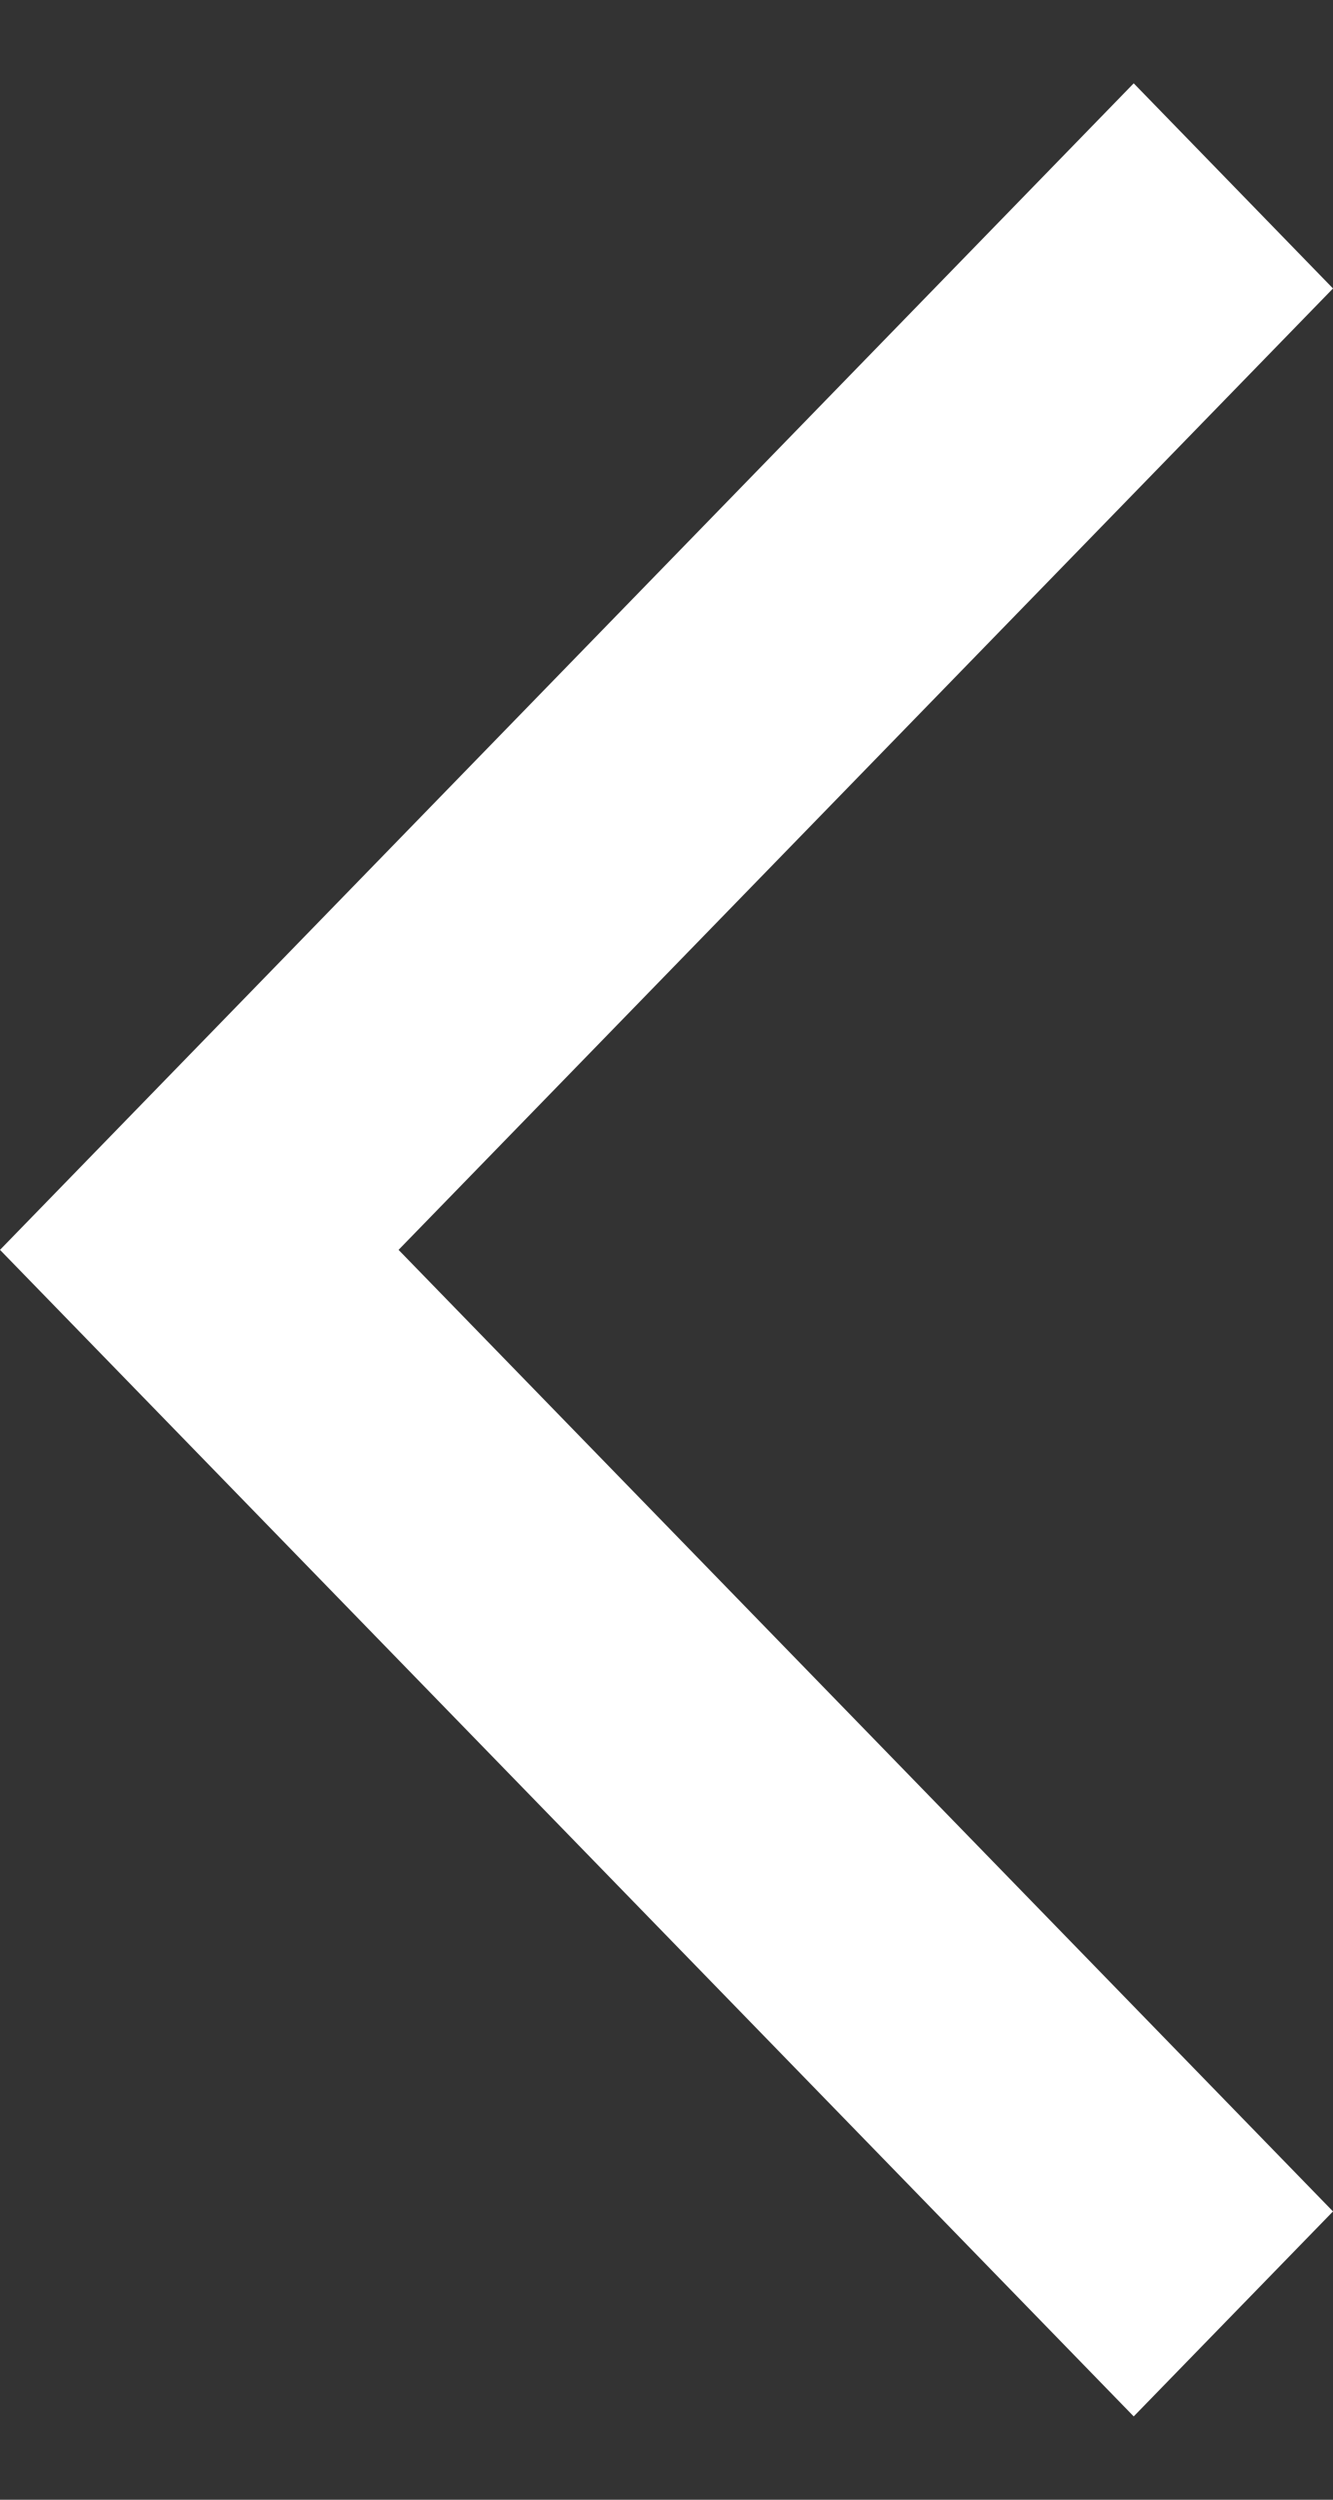
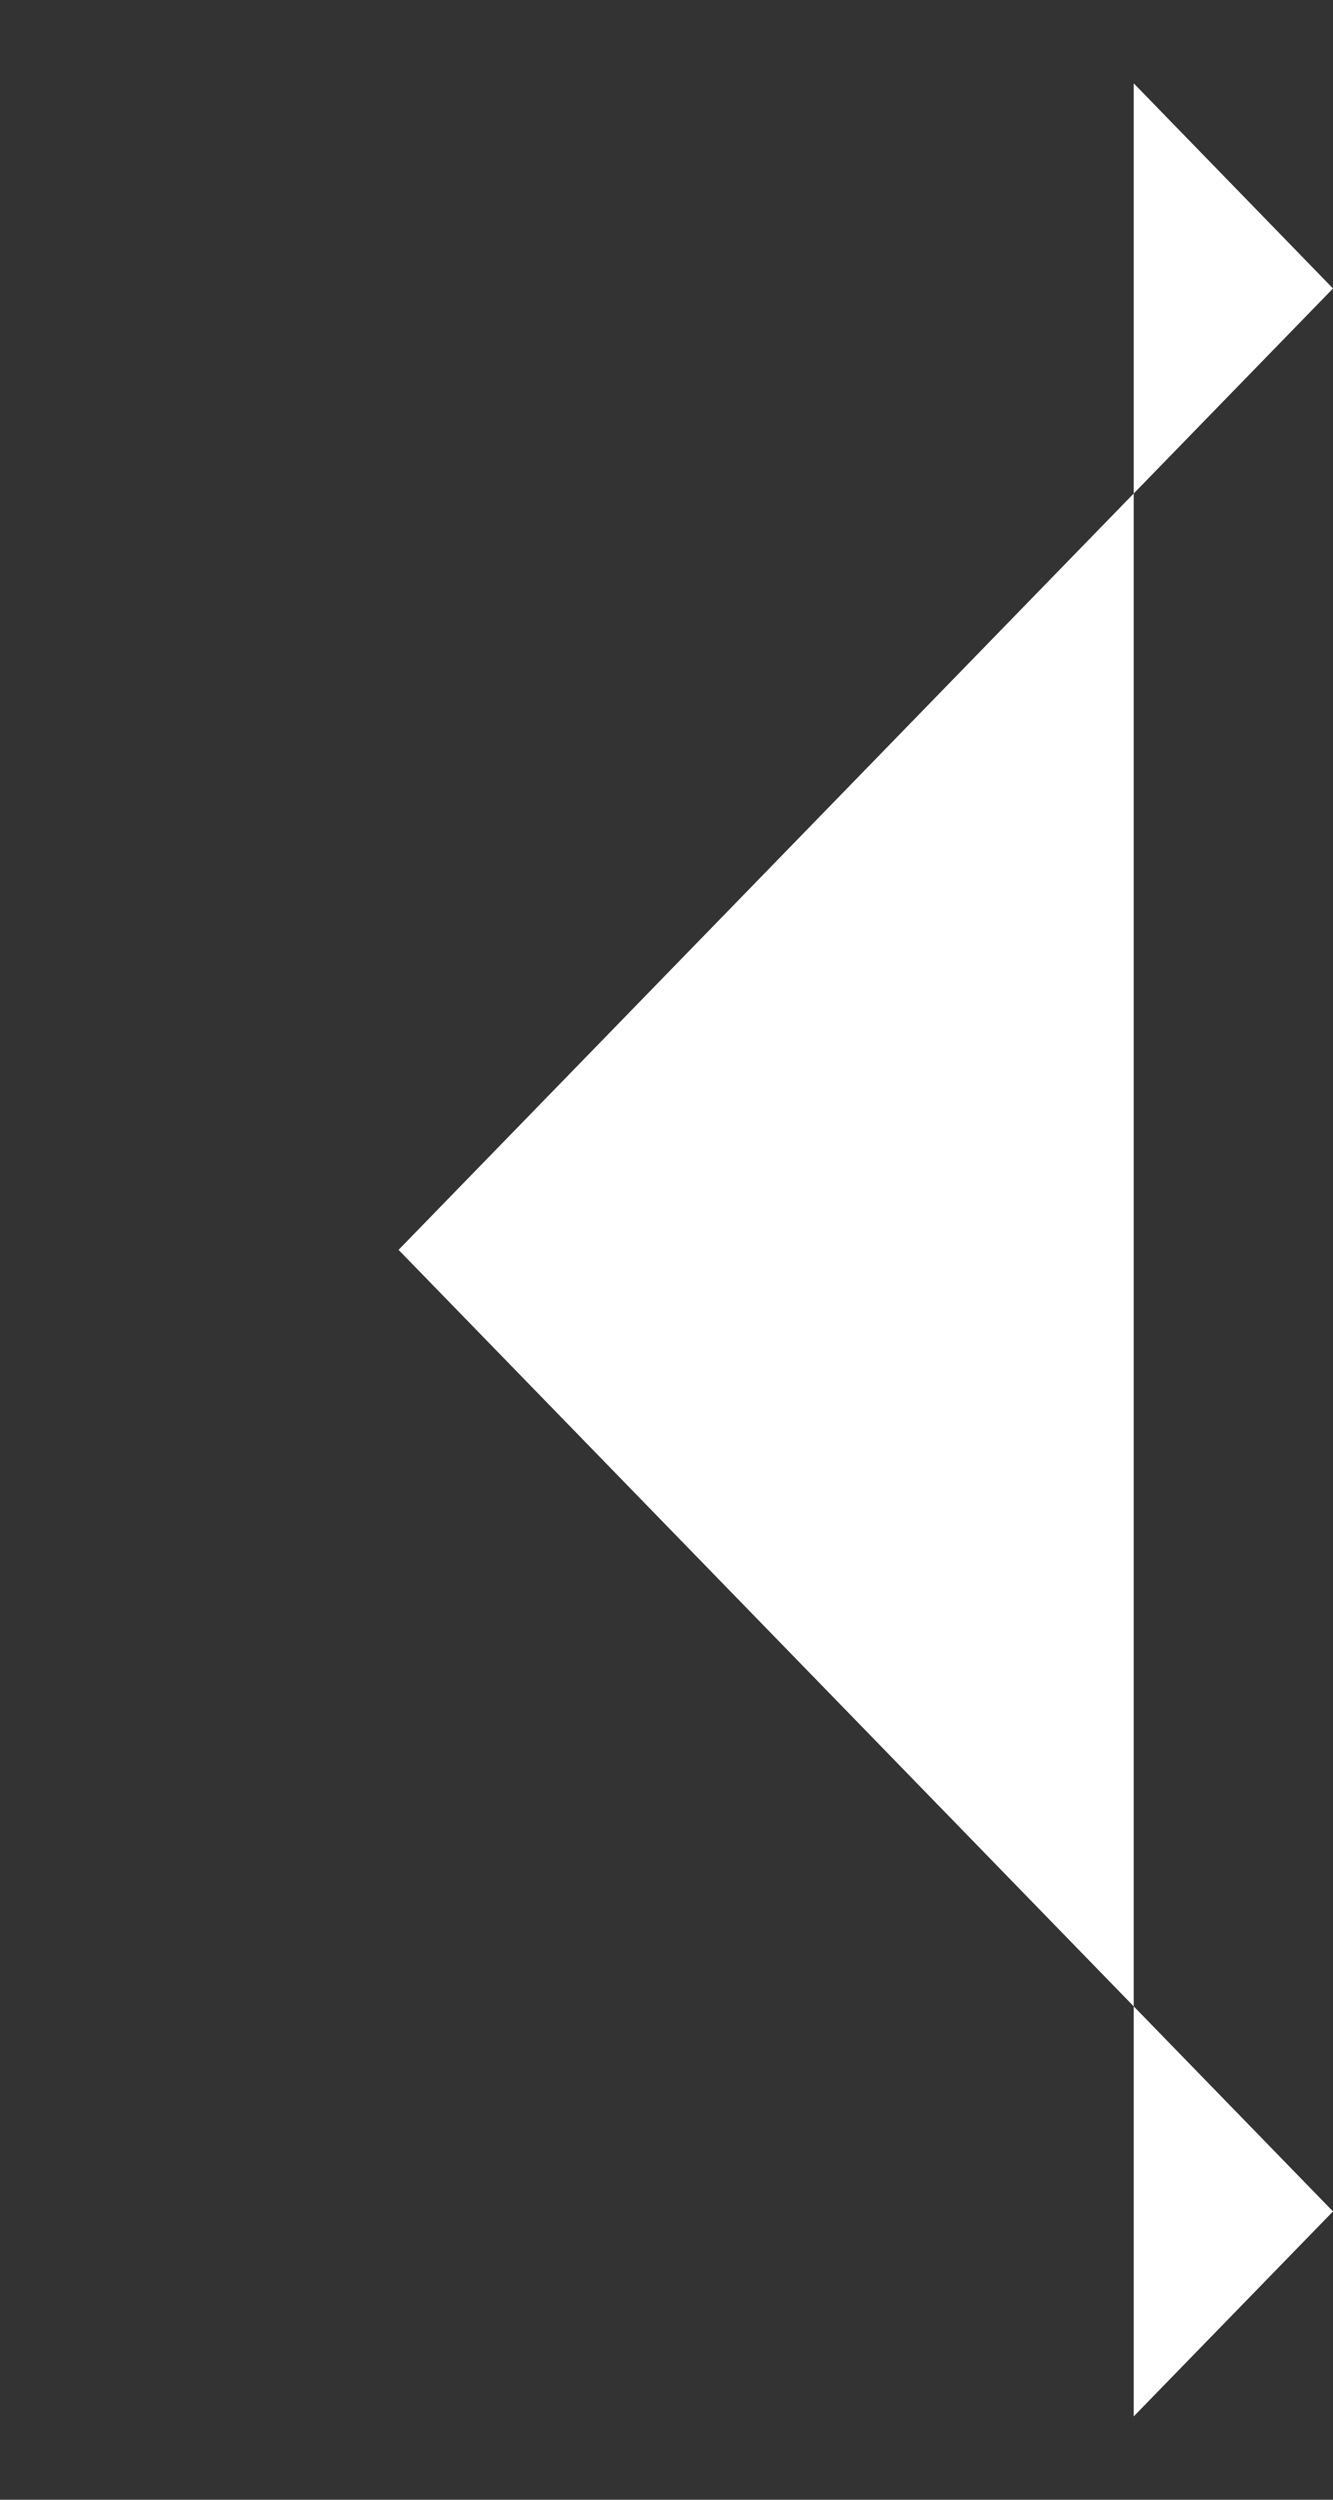
<svg xmlns="http://www.w3.org/2000/svg" width="8" height="15" viewBox="0 0 8 15" fill="none">
  <rect x="0" y="0" width="8" height="15" fill="#333333" stroke="none" />
-   <path d="M6.804 0.5L6.11959e-07 7.5L6.804 14.5L8 13.27L2.392 7.5L8 1.731L6.804 0.5Z" fill="white" />
+   <path d="M6.804 0.5L6.804 14.5L8 13.27L2.392 7.5L8 1.731L6.804 0.5Z" fill="white" />
</svg>